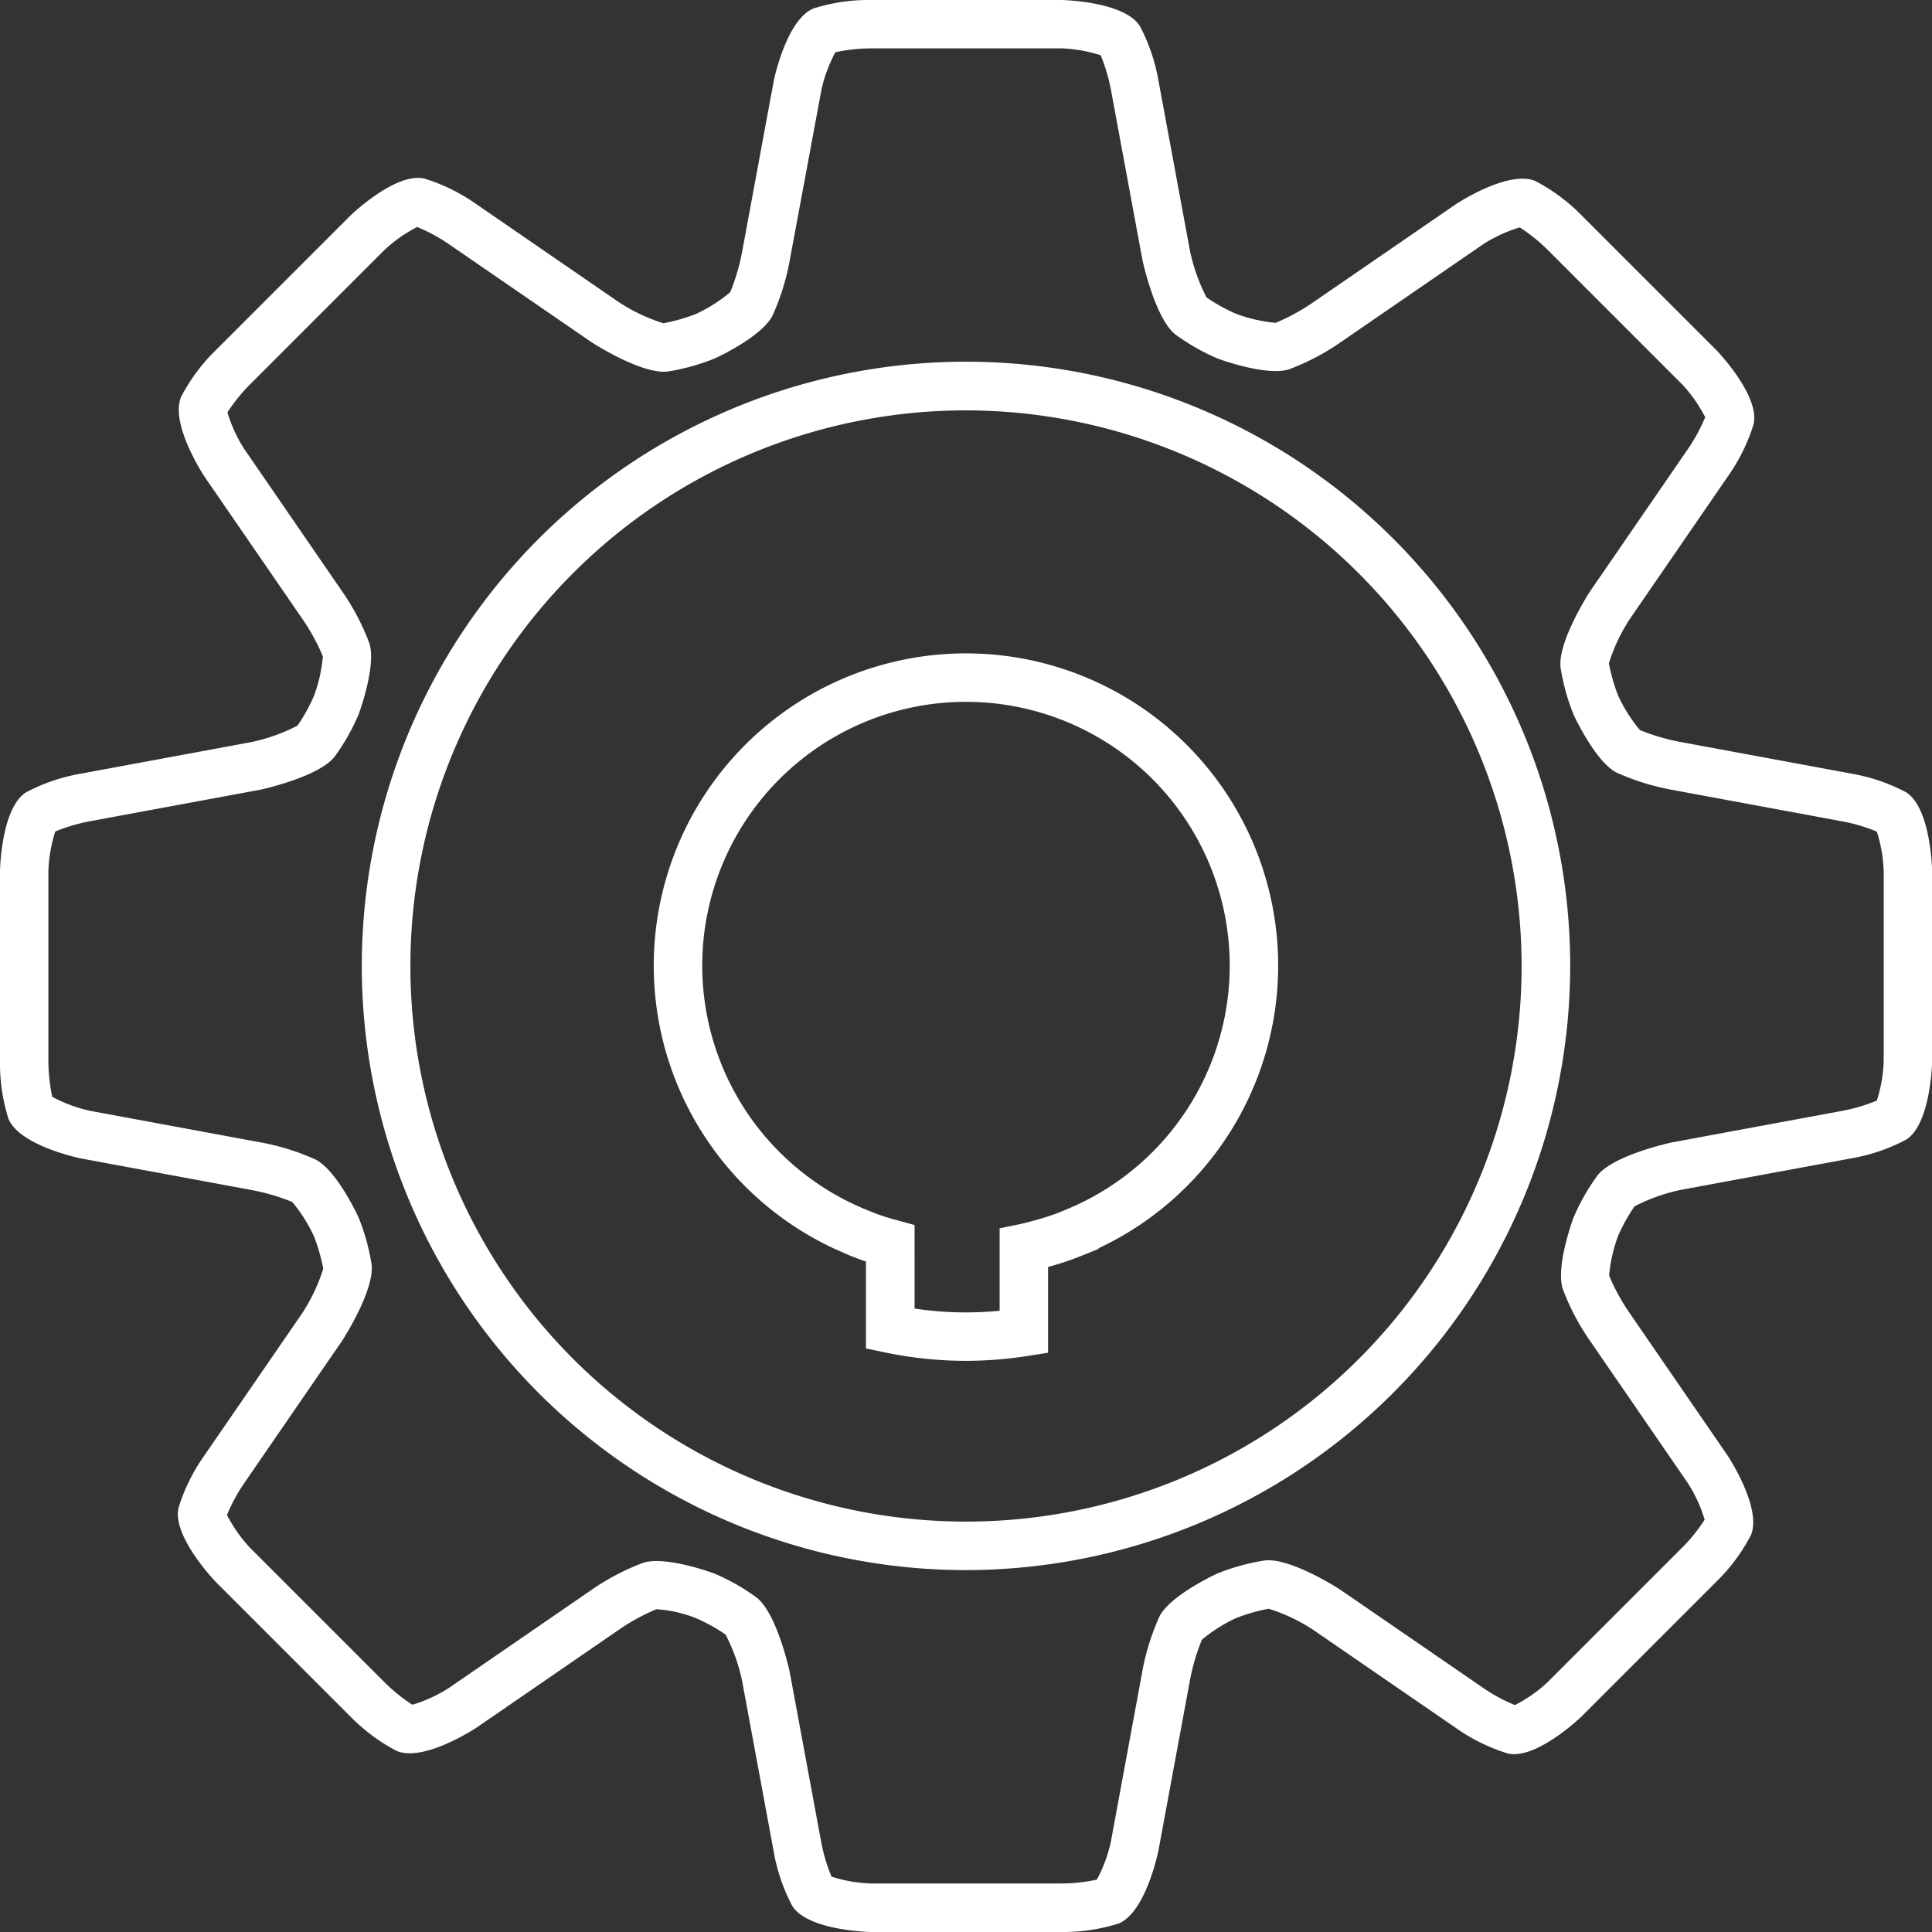
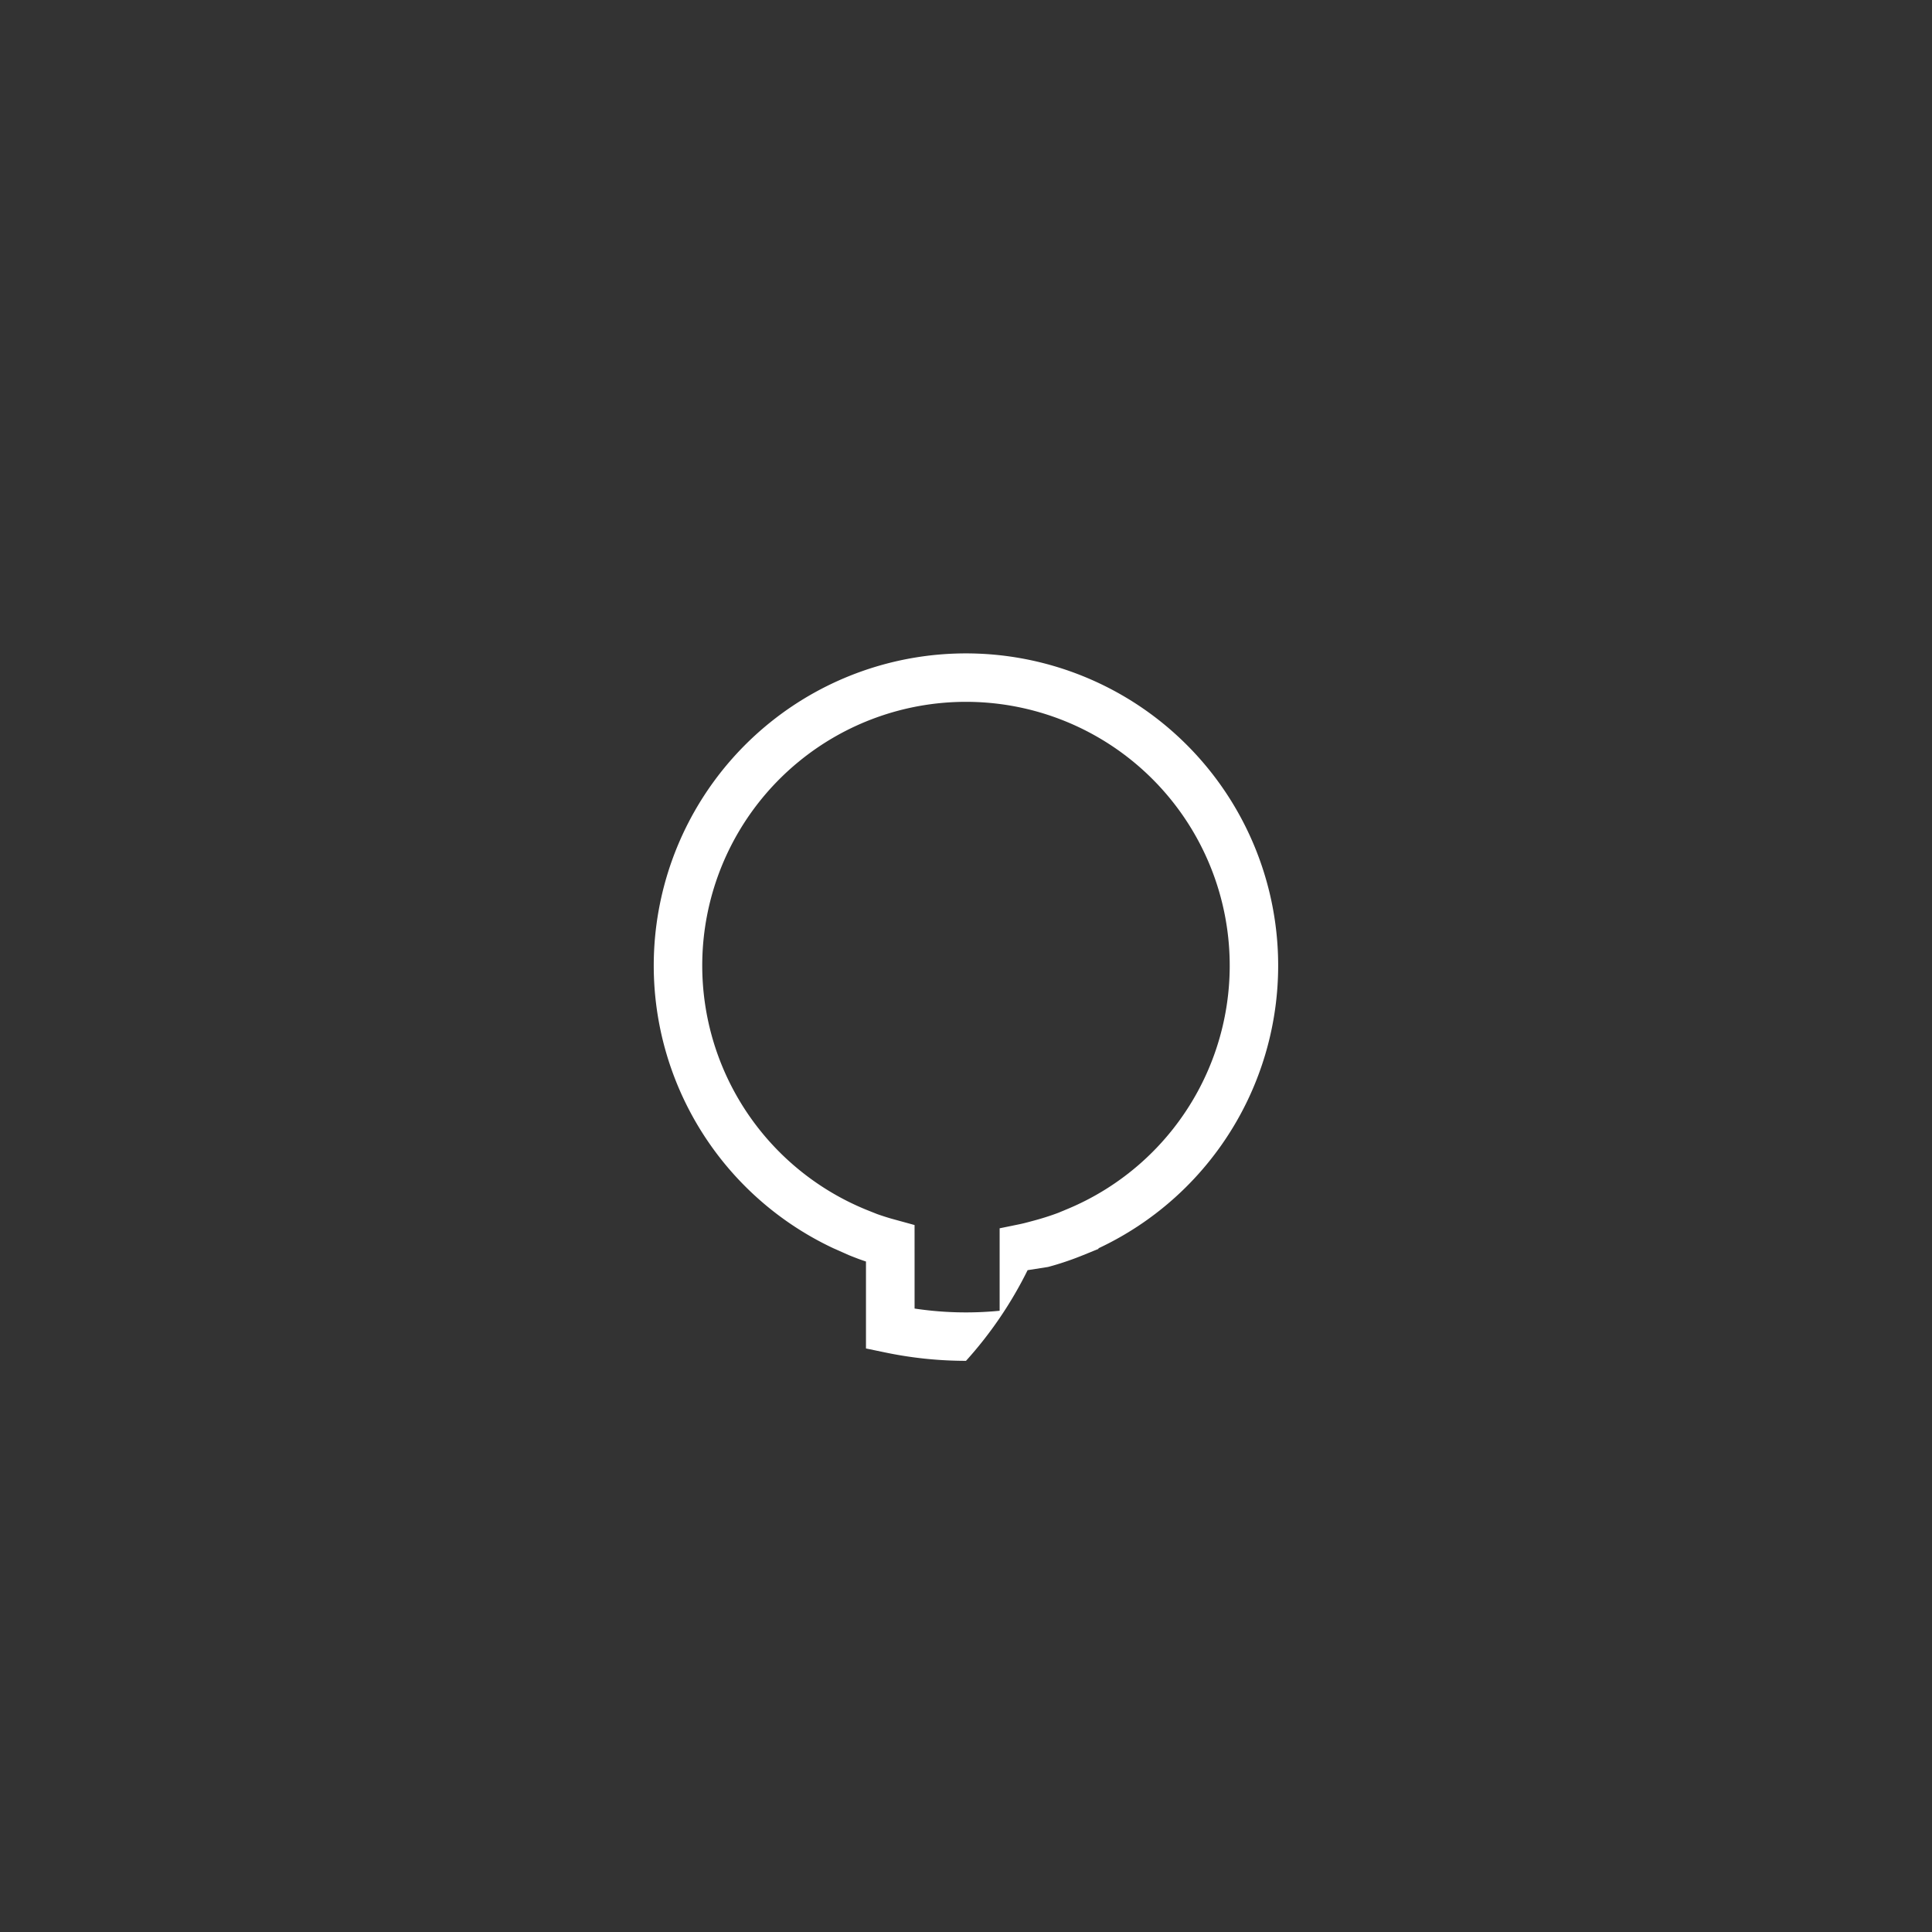
<svg xmlns="http://www.w3.org/2000/svg" width="99.766" height="99.766" viewBox="0 0 99.766 99.766">
  <rect x="0" y="0" width="99.766" height="99.766" fill="#333333" stroke="none" />
  <g id="structurs-icon" transform="translate(-65.117 -25.766)">
    <g id="Group_1" data-name="Group 1">
-       <path id="Path_4" data-name="Path 4" d="M115,96.038a20.465,20.465,0,0,1-4.165-.431l-1-.208v-4.49c-.135-.045-.268-.092-.4-.14l-.148-.057c-.124-.047-.236-.092-.348-.137l-.784-.349a16.122,16.122,0,1,1,13.686,0v.03l-.778.318c-.185.075-.372.148-.56.216-.435.158-.852.29-1.265.4v4.429l-1.057.166A20.594,20.594,0,0,1,115,96.038Zm-2.655-2.7a17.776,17.776,0,0,0,4.392.114V89.194l1-.205c.216-.044.428-.1.639-.158l.14-.037c.4-.108.758-.221,1.109-.348l.146-.054.348-.145a13.619,13.619,0,1,0-10.24,0l.534.213q.358.126.723.233l1.208.332Z" fill="#fff" />
+       <path id="Path_4" data-name="Path 4" d="M115,96.038a20.465,20.465,0,0,1-4.165-.431l-1-.208v-4.49c-.135-.045-.268-.092-.4-.14l-.148-.057c-.124-.047-.236-.092-.348-.137l-.784-.349a16.122,16.122,0,1,1,13.686,0v.03l-.778.318c-.185.075-.372.148-.56.216-.435.158-.852.29-1.265.4l-1.057.166A20.594,20.594,0,0,1,115,96.038Zm-2.655-2.7a17.776,17.776,0,0,0,4.392.114V89.194l1-.205c.216-.044.428-.1.639-.158l.14-.037c.4-.108.758-.221,1.109-.348l.146-.054.348-.145a13.619,13.619,0,1,0-10.24,0l.534.213q.358.126.723.233l1.208.332Z" fill="#fff" />
    </g>
    <g id="Group_2" data-name="Group 2">
-       <path id="Path_5" data-name="Path 5" d="M119.9,125.532h-9.8c-.032,0-3.244-.058-4.066-1.338a9.486,9.486,0,0,1-.971-2.852l-1.627-8.788a9.33,9.33,0,0,0-.851-2.38,8.932,8.932,0,0,0-1.534-.851,6.817,6.817,0,0,0-2.036-.459,10.51,10.51,0,0,0-1.931,1.054l-7.369,5.067c-.027.017-2.705,1.786-4.106,1.2a9.515,9.515,0,0,1-2.418-1.8l-6.929-6.929c-.023-.022-2.252-2.334-1.929-3.82a9.5,9.5,0,0,1,1.33-2.7l5.067-7.368a9.3,9.3,0,0,0,1.079-2.283,9.05,9.05,0,0,0-.484-1.686,7.858,7.858,0,0,0-1.117-1.764,10.594,10.594,0,0,0-2.114-.62l-8.787-1.627c-.032-.006-3.177-.646-3.754-2.054a9.493,9.493,0,0,1-.437-2.983v-9.8c0-.032.057-3.242,1.337-4.065a9.492,9.492,0,0,1,2.854-.972L78.1,64.086a9.32,9.32,0,0,0,2.38-.851,8.9,8.9,0,0,0,.85-1.533,7.842,7.842,0,0,0,.46-2.037,10.545,10.545,0,0,0-1.054-1.932l-5.067-7.367c-.018-.027-1.789-2.706-1.2-4.108a9.5,9.5,0,0,1,1.8-2.417l6.929-6.929c.022-.022,2.324-2.252,3.82-1.929a9.5,9.5,0,0,1,2.705,1.331l7.367,5.066a9.327,9.327,0,0,0,2.282,1.079,9.038,9.038,0,0,0,1.687-.484,7.859,7.859,0,0,0,1.764-1.118,10.713,10.713,0,0,0,.621-2.113l1.626-8.787c.006-.032.647-3.178,2.055-3.754a9.482,9.482,0,0,1,2.982-.437h9.8c.032,0,3.243.057,4.066,1.338a9.5,9.5,0,0,1,.971,2.853l1.627,8.787a9.382,9.382,0,0,0,.851,2.381,8.894,8.894,0,0,0,1.533.849,7.968,7.968,0,0,0,2.016.461h.021a10.655,10.655,0,0,0,1.932-1.055l7.368-5.066c.025-.018,2.705-1.791,4.107-1.2a9.511,9.511,0,0,1,2.417,1.8l6.929,6.929c.022.022,2.252,2.332,1.929,3.82a9.539,9.539,0,0,1-1.33,2.7l-5.066,7.368a9.252,9.252,0,0,0-1.08,2.283,9.017,9.017,0,0,0,.484,1.686,7.93,7.93,0,0,0,1.117,1.764,10.662,10.662,0,0,0,2.114.62l8.788,1.627a9.487,9.487,0,0,1,2.852.972h0c1.279.823,1.337,4.033,1.337,4.065v9.8c0,.032-.058,3.243-1.338,4.066a9.516,9.516,0,0,1-2.852.971L151.9,87.212a9.359,9.359,0,0,0-2.38.851,8.932,8.932,0,0,0-.851,1.534,7.857,7.857,0,0,0-.459,2.035,10.461,10.461,0,0,0,1.054,1.932l5.067,7.369c.018.026,1.789,2.705,1.2,4.108a9.459,9.459,0,0,1-1.8,2.416l-6.929,6.929c-.022.022-2.332,2.259-3.82,1.929a9.567,9.567,0,0,1-2.7-1.33l-7.368-5.066a9.228,9.228,0,0,0-2.282-1.08,8.985,8.985,0,0,0-1.687.484,7.858,7.858,0,0,0-1.764,1.117,10.717,10.717,0,0,0-.62,2.113l-1.627,8.789c-.006.031-.646,3.176-2.054,3.753A9.506,9.506,0,0,1,119.9,125.532Zm-11.843-2.859a7.435,7.435,0,0,0,2.045.355h9.8a8.887,8.887,0,0,0,1.854-.2,7.45,7.45,0,0,0,.722-1.945L124.1,112.1a12.2,12.2,0,0,1,.9-2.884c.586-1.1,2.968-2.194,2.991-2.2a11.075,11.075,0,0,1,2.408-.666c1.332-.185,3.913,1.495,3.938,1.512l7.368,5.065a8.863,8.863,0,0,0,1.639.888,7.394,7.394,0,0,0,1.7-1.194l6.928-6.928a8.82,8.82,0,0,0,1.172-1.45,7.456,7.456,0,0,0-.866-1.886l-5.066-7.368a12.173,12.173,0,0,1-1.4-2.674c-.366-1.192.549-3.647.559-3.671a10.99,10.99,0,0,1,1.234-2.174c.823-1.062,3.825-1.709,3.855-1.713l8.787-1.627a8.955,8.955,0,0,0,1.787-.531,7.449,7.449,0,0,0,.355-2.045v-9.8a7.442,7.442,0,0,0-.355-2.045,8.944,8.944,0,0,0-1.787-.53l-8.788-1.627a12.2,12.2,0,0,1-2.883-.9c-1.1-.586-2.195-2.967-2.205-2.99a11.065,11.065,0,0,1-.666-2.408c-.172-1.335,1.495-3.914,1.512-3.939l5.065-7.367a8.928,8.928,0,0,0,.888-1.639,7.372,7.372,0,0,0-1.194-1.7l-6.928-6.929a8.978,8.978,0,0,0-1.45-1.171,7.4,7.4,0,0,0-1.885.865l-7.369,5.067a12.209,12.209,0,0,1-2.673,1.4c-1.2.365-3.65-.55-3.672-.56a10.929,10.929,0,0,1-2.173-1.233c-1.063-.823-1.709-3.825-1.714-3.854l-1.627-8.788a9,9,0,0,0-.531-1.787,7.449,7.449,0,0,0-2.045-.355h-9.8a8.952,8.952,0,0,0-1.854.2,7.436,7.436,0,0,0-.721,1.946L105.9,39.2a12.207,12.207,0,0,1-.9,2.883c-.587,1.108-2.968,2.195-2.991,2.2a11.052,11.052,0,0,1-2.407.666c-1.337.175-3.914-1.494-3.938-1.511L88.3,38.376a9.02,9.02,0,0,0-1.639-.888,7.456,7.456,0,0,0-1.7,1.194l-6.928,6.929a8.874,8.874,0,0,0-1.172,1.45,7.456,7.456,0,0,0,.866,1.886l5.066,7.368a12.172,12.172,0,0,1,1.4,2.674c.366,1.193-.55,3.648-.559,3.671A10.99,10.99,0,0,1,82.4,64.834c-.822,1.063-3.824,1.708-3.854,1.714l-8.788,1.627a8.92,8.92,0,0,0-1.787.53,7.449,7.449,0,0,0-.355,2.045v9.8a8.952,8.952,0,0,0,.2,1.854,7.472,7.472,0,0,0,1.946.722l8.788,1.627a12.1,12.1,0,0,1,2.883.9c1.108.587,2.195,2.968,2.205,2.992a11,11,0,0,1,.666,2.406c.172,1.333-1.494,3.913-1.511,3.938l-5.067,7.368a8.955,8.955,0,0,0-.888,1.639,7.431,7.431,0,0,0,1.195,1.7l6.928,6.928a8.887,8.887,0,0,0,1.449,1.172,7.48,7.48,0,0,0,1.887-.866l7.368-5.066a12.114,12.114,0,0,1,2.675-1.4c1.189-.368,3.646.549,3.67.559a10.989,10.989,0,0,1,2.174,1.234c1.061.821,1.708,3.825,1.714,3.854l1.627,8.788A8.9,8.9,0,0,0,108.056,122.673Zm13.615.273Zm-13.742-.332Zm35.281-8.756Zm-40.651-3.721Zm50.6-5.762Zm8.8-21.655ZM67.7,82.32m94.262-13.742Zm-93.93,0Zm12.477-5.37h0Zm72.7-15.769Zm-76.371-.516M86.79,37.44m35.281-8.756h0Zm-13.743-.332M115,106.844a31.2,31.2,0,1,1,31.2-31.195A31.23,31.23,0,0,1,115,106.844Zm0-59.887a28.691,28.691,0,1,0,28.691,28.692A28.724,28.724,0,0,0,115,46.957Z" fill="#fff" />
-     </g>
+       </g>
  </g>
</svg>